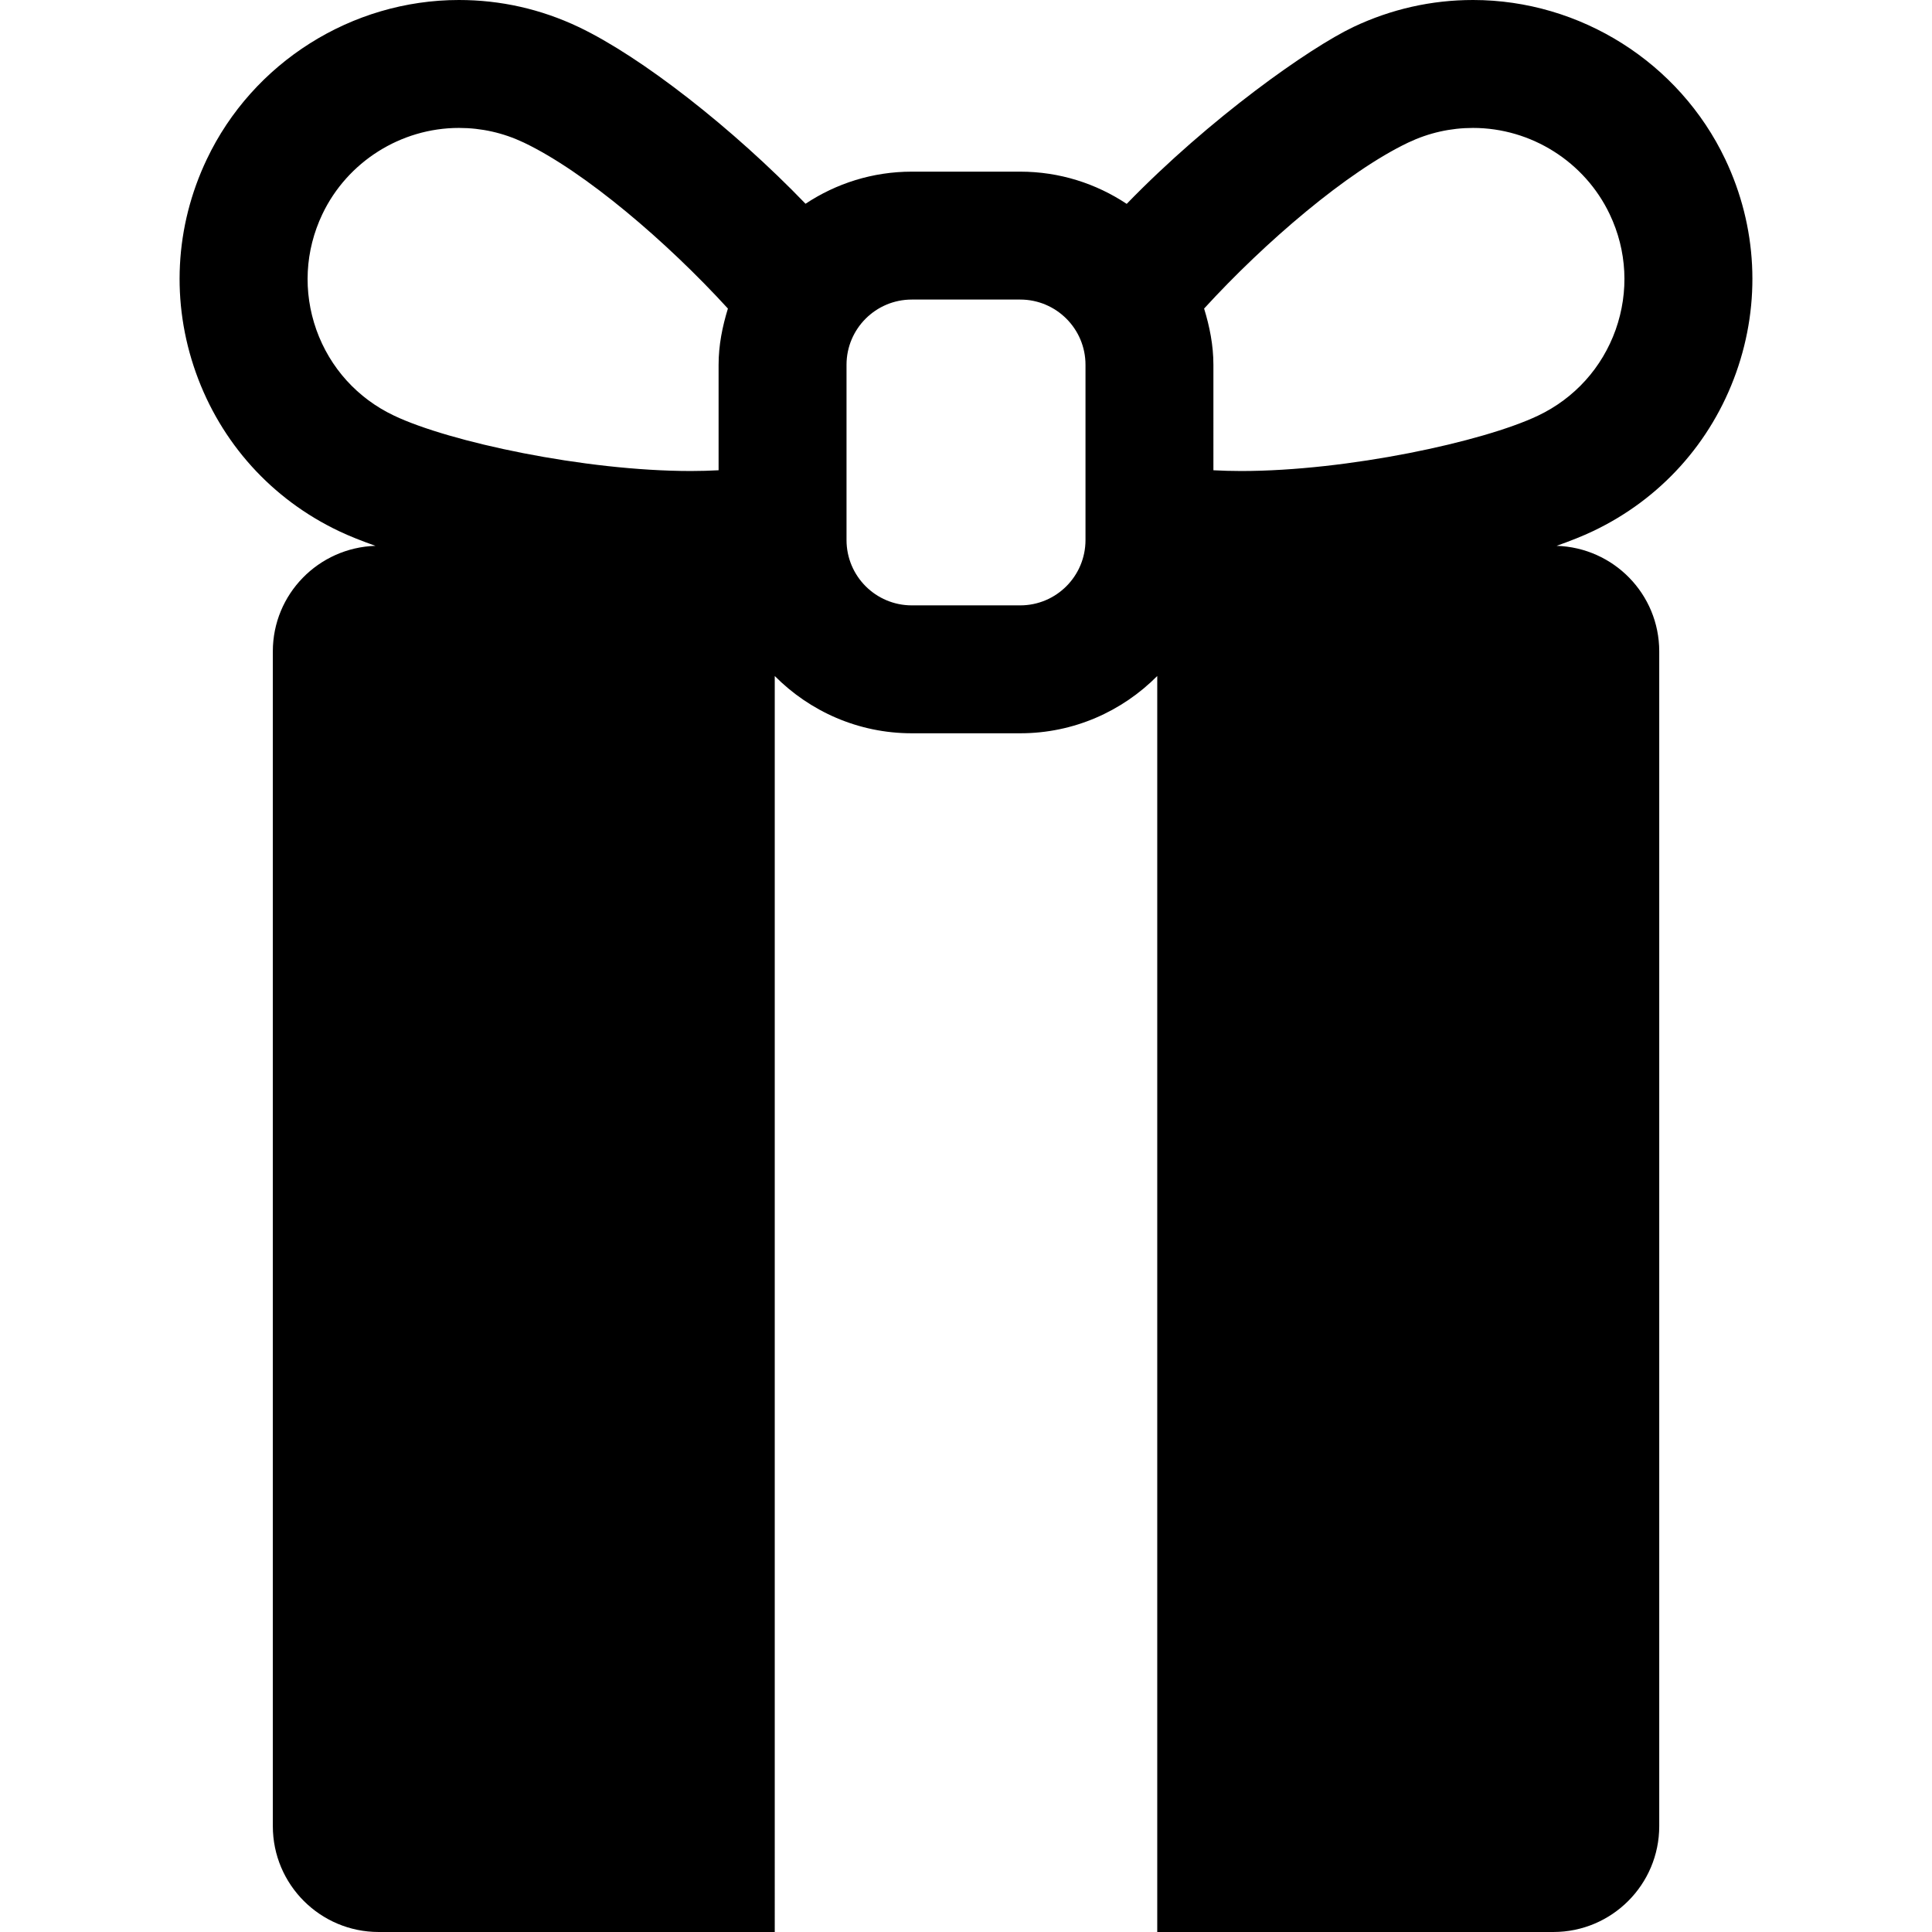
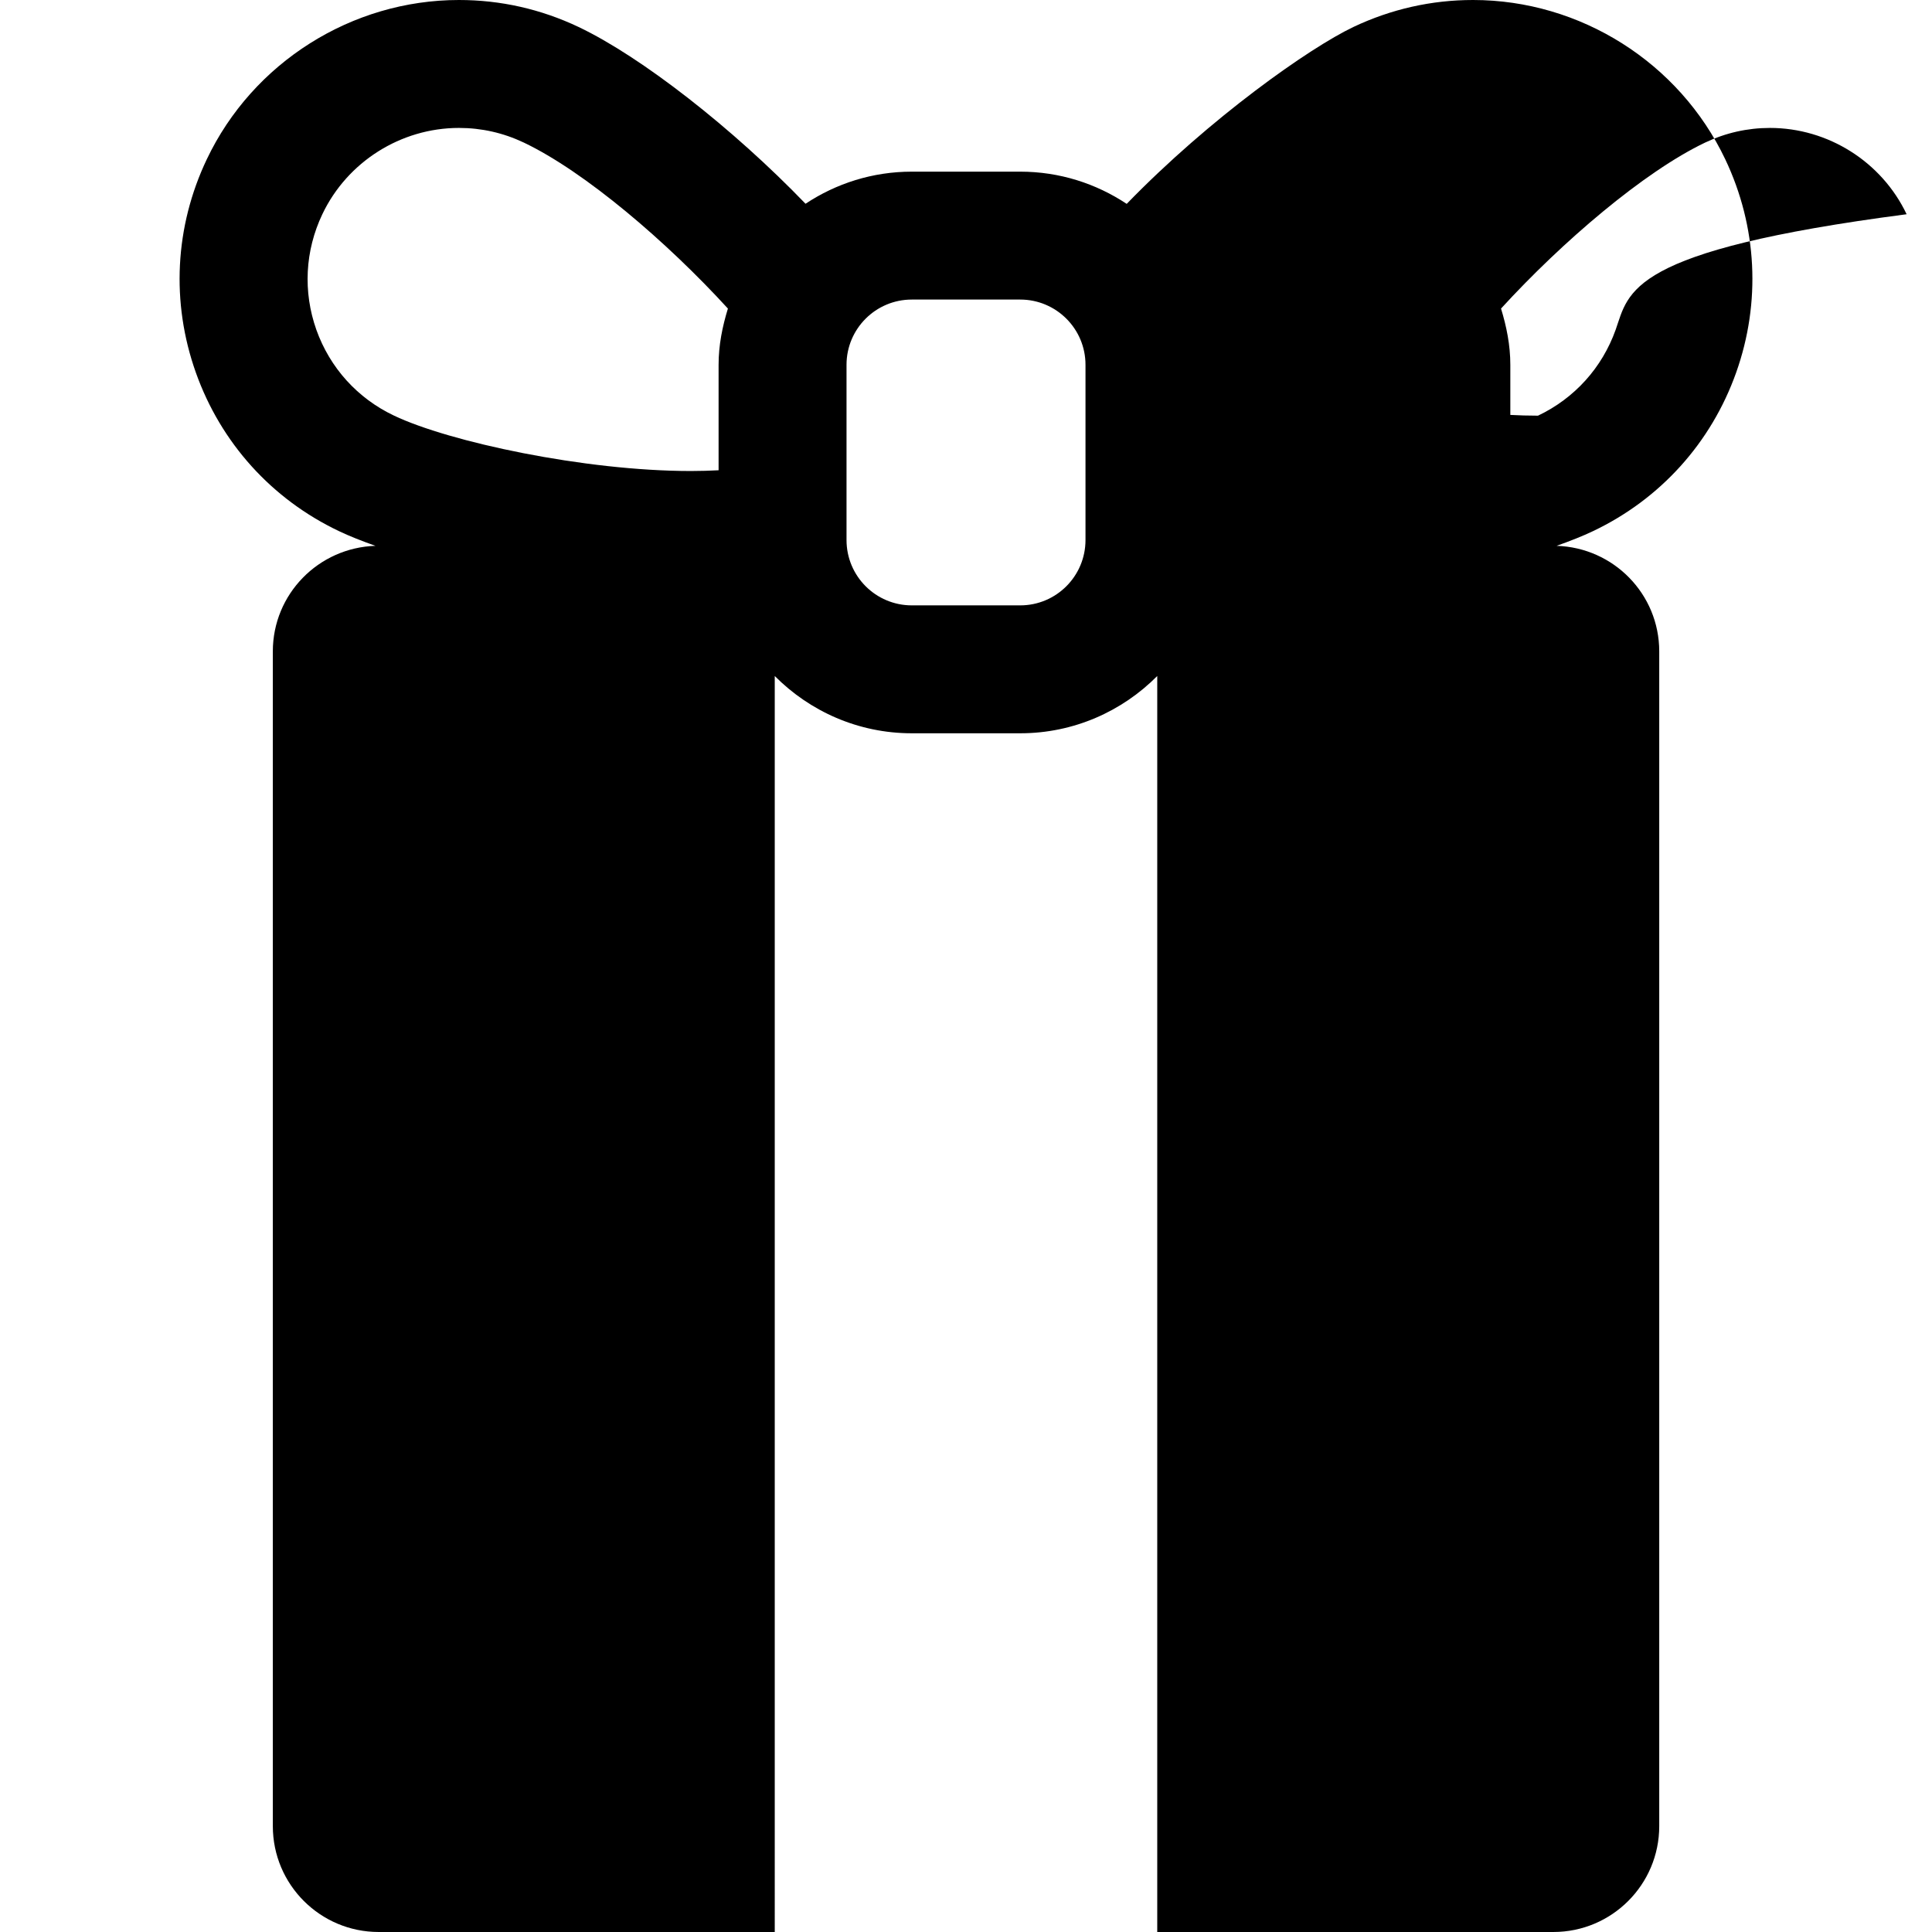
<svg xmlns="http://www.w3.org/2000/svg" version="1.1" id="Capa_1" x="0px" y="0px" width="489.302px" height="489.302px" viewBox="0 0 489.302 489.302" style="enable-background:new 0 0 489.302 489.302;" xml:space="preserve">
  <g>
    <g>
-       <path d="M436.941,40.34C425.285,15.82,400.211,0,373.066,0c-10.521,0-20.723,2.297-30.309,6.836    c-11.152,5.313-36.307,23.047-57.406,44.797c-7.734-5.141-17.004-8.16-26.969-8.16h-27.462c-9.949,0-19.172,3.004-26.91,8.129    c-18.348-19.047-41.539-37.188-57.469-44.766C136.972,2.297,126.769,0,116.233,0C89.088,0,64.018,15.836,52.374,40.34    c-8.113,17.051-9.094,36.238-2.766,54.035c6.328,17.781,19.203,32.047,36.254,40.148c2.613,1.25,5.793,2.5,9.223,3.715    c-14.41,0.461-25.988,12.215-25.988,26.734v297.517c0,14.805,12.004,26.812,26.813,26.812h100.305V171.208    c8.875,8.938,21.148,14.504,34.707,14.504h27.461c13.555,0,25.832-5.566,34.703-14.504v318.093h100.322    c14.807,0,26.814-12.008,26.814-26.812V164.973c0-14.535-11.582-26.289-25.992-26.734c3.418-1.215,6.598-2.465,9.207-3.715    c17.051-8.102,29.93-22.367,36.258-40.148C446.02,76.594,445.039,57.391,436.941,40.34z M181.992,92.383v26.715    c-2.164,0.113-4.461,0.191-7.004,0.191c-26.973,0-61.266-7.387-75.203-14.031c-9.254-4.383-16.23-12.117-19.664-21.734    c-3.414-9.648-2.879-20.027,1.52-29.281c6.313-13.27,19.883-21.844,34.594-21.844c5.695,0,11.203,1.234,16.406,3.699    c15.484,7.375,36.27,25.152,51.711,42.047C182.958,82.684,181.992,87.399,181.992,92.383z M274.914,136.77    c0,9.141-7.404,16.547-16.529,16.547h-27.462c-9.129,0-16.531-7.406-16.531-16.547V92.383c0-9.113,7.402-16.516,16.531-16.516    h27.462c9.125,0,16.529,7.402,16.529,16.516V136.77z M409.18,83.524c-3.436,9.617-10.41,17.352-19.664,21.75    c-13.936,6.629-48.246,14.016-75.199,14.016c-2.547,0-4.84-0.078-7.008-0.191V92.384c0-4.969-0.965-9.699-2.355-14.238    c15.453-16.895,36.238-34.672,51.711-42.047c5.203-2.465,10.725-3.699,16.402-3.699c14.711,0,28.301,8.574,34.609,21.859    C412.074,63.497,412.598,73.876,409.18,83.524z" />
+       <path d="M436.941,40.34C425.285,15.82,400.211,0,373.066,0c-10.521,0-20.723,2.297-30.309,6.836    c-11.152,5.313-36.307,23.047-57.406,44.797c-7.734-5.141-17.004-8.16-26.969-8.16h-27.462c-9.949,0-19.172,3.004-26.91,8.129    c-18.348-19.047-41.539-37.188-57.469-44.766C136.972,2.297,126.769,0,116.233,0C89.088,0,64.018,15.836,52.374,40.34    c-8.113,17.051-9.094,36.238-2.766,54.035c6.328,17.781,19.203,32.047,36.254,40.148c2.613,1.25,5.793,2.5,9.223,3.715    c-14.41,0.461-25.988,12.215-25.988,26.734v297.517c0,14.805,12.004,26.812,26.813,26.812h100.305V171.208    c8.875,8.938,21.148,14.504,34.707,14.504h27.461c13.555,0,25.832-5.566,34.703-14.504v318.093h100.322    c14.807,0,26.814-12.008,26.814-26.812V164.973c0-14.535-11.582-26.289-25.992-26.734c3.418-1.215,6.598-2.465,9.207-3.715    c17.051-8.102,29.93-22.367,36.258-40.148C446.02,76.594,445.039,57.391,436.941,40.34z M181.992,92.383v26.715    c-2.164,0.113-4.461,0.191-7.004,0.191c-26.973,0-61.266-7.387-75.203-14.031c-9.254-4.383-16.23-12.117-19.664-21.734    c-3.414-9.648-2.879-20.027,1.52-29.281c6.313-13.27,19.883-21.844,34.594-21.844c5.695,0,11.203,1.234,16.406,3.699    c15.484,7.375,36.27,25.152,51.711,42.047C182.958,82.684,181.992,87.399,181.992,92.383z M274.914,136.77    c0,9.141-7.404,16.547-16.529,16.547h-27.462c-9.129,0-16.531-7.406-16.531-16.547V92.383c0-9.113,7.402-16.516,16.531-16.516    h27.462c9.125,0,16.529,7.402,16.529,16.516V136.77z M409.18,83.524c-3.436,9.617-10.41,17.352-19.664,21.75    c-2.547,0-4.84-0.078-7.008-0.191V92.384c0-4.969-0.965-9.699-2.355-14.238    c15.453-16.895,36.238-34.672,51.711-42.047c5.203-2.465,10.725-3.699,16.402-3.699c14.711,0,28.301,8.574,34.609,21.859    C412.074,63.497,412.598,73.876,409.18,83.524z" />
    </g>
  </g>
  <g>
</g>
  <g>
</g>
  <g>
</g>
  <g>
</g>
  <g>
</g>
  <g>
</g>
  <g>
</g>
  <g>
</g>
  <g>
</g>
  <g>
</g>
  <g>
</g>
  <g>
</g>
  <g>
</g>
  <g>
</g>
  <g>
</g>
</svg>